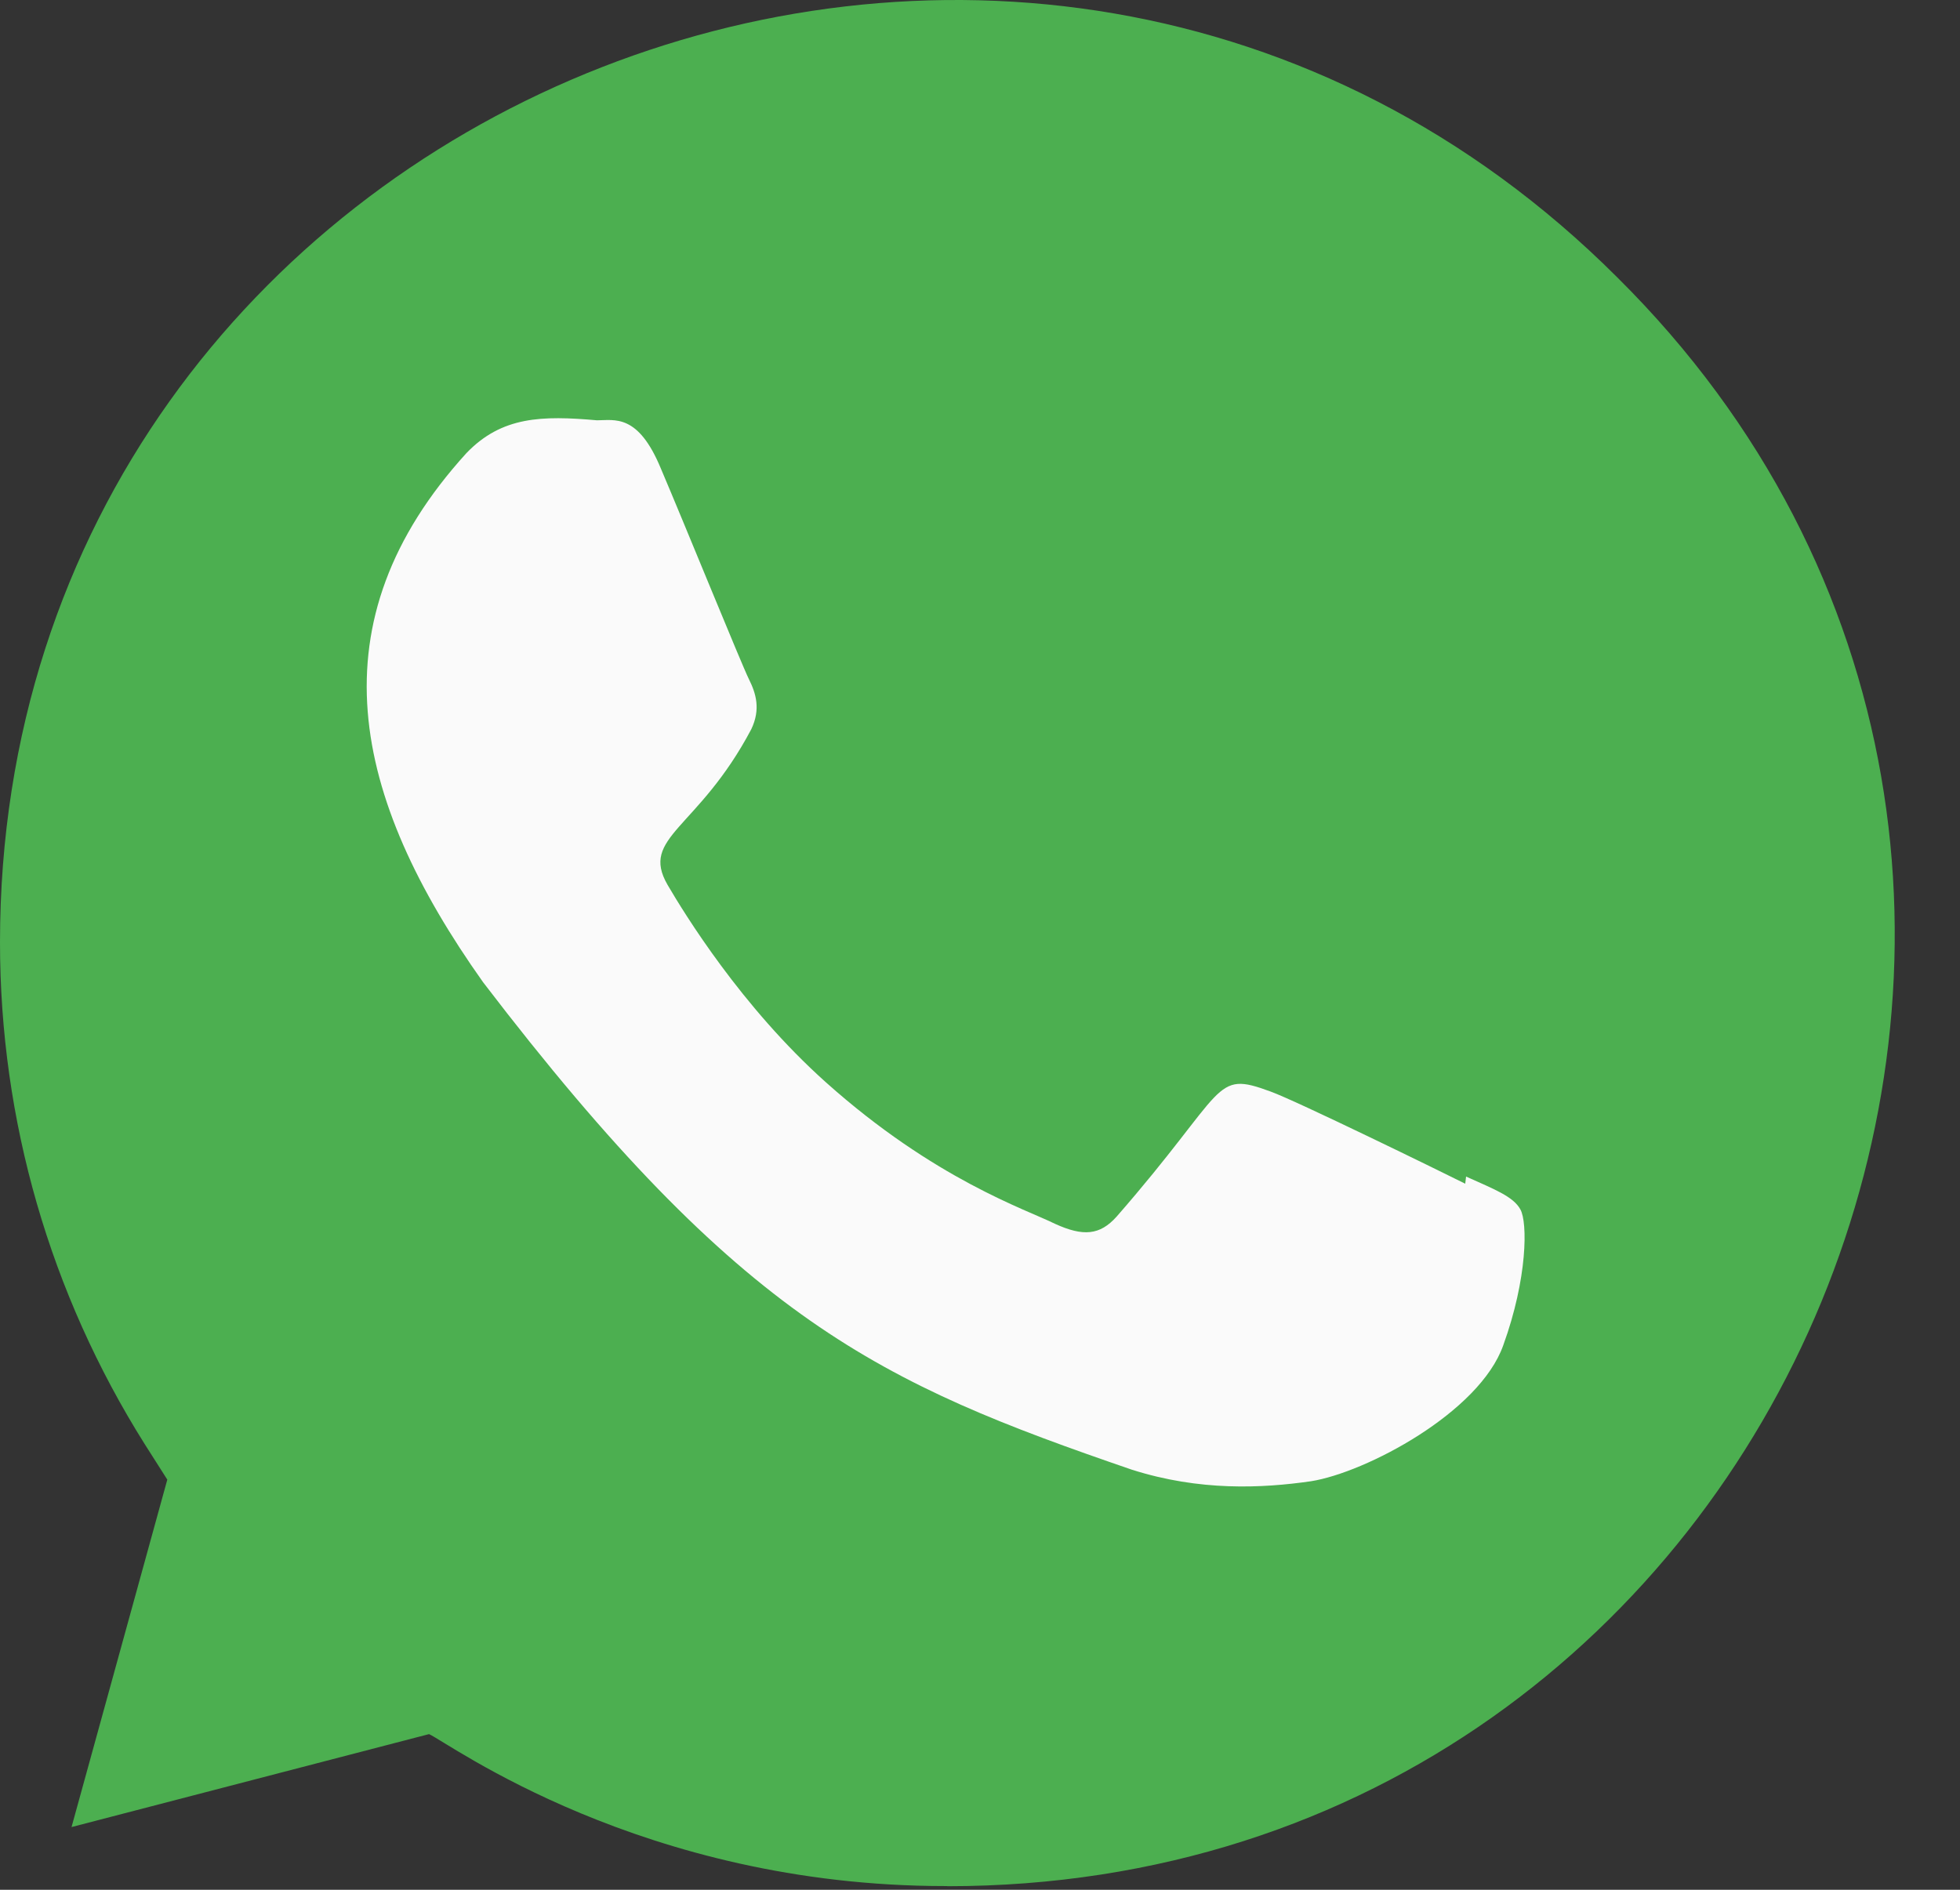
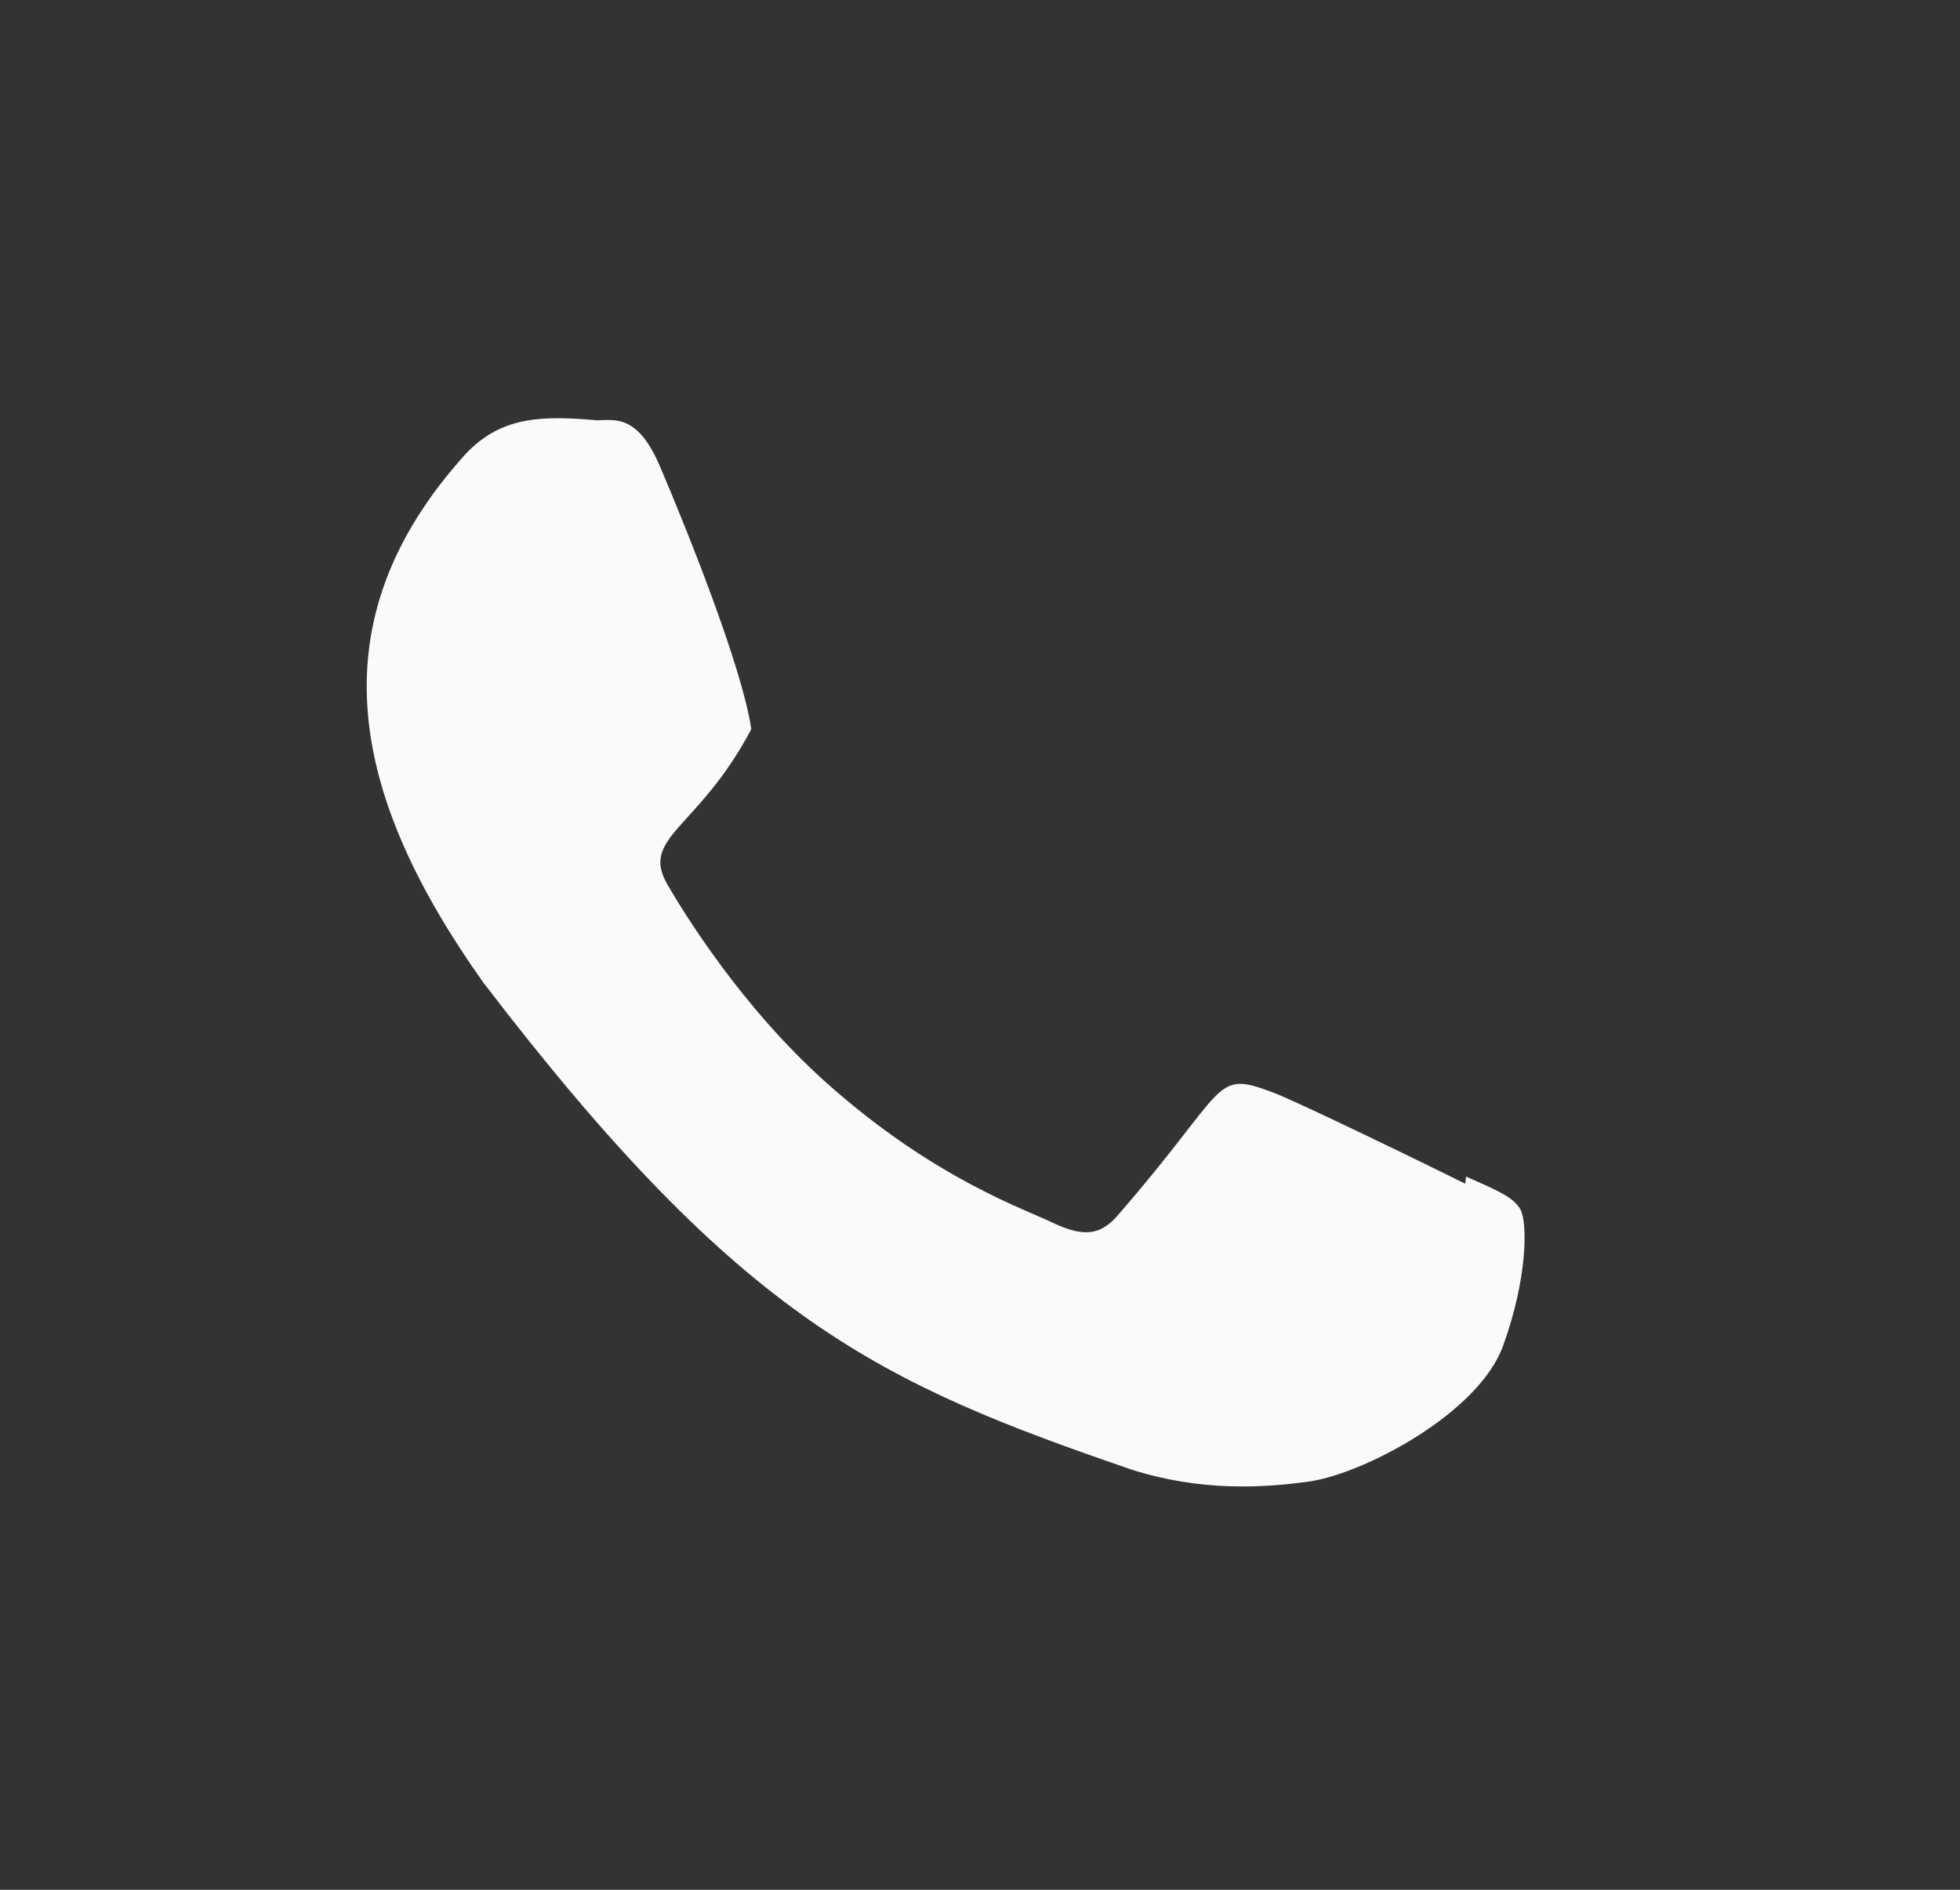
<svg xmlns="http://www.w3.org/2000/svg" width="28" height="27" viewBox="0 0 28 27" fill="none">
  <rect x="0" y="0" width="28" height="27" fill="#333333" stroke="none" />
-   <path d="M13.535 26.949L13.527 26.947H13.505C9.171 26.947 6.402 24.895 6.129 24.776L1.022 26.104L2.39 21.14L2.065 20.629C0.716 18.482 0 16.01 0 13.464C0 1.488 14.635 -4.501 23.105 3.964C31.553 12.341 25.622 26.949 13.535 26.949Z" fill="#4CAF50" />
-   <path d="M20.944 16.81L20.932 16.912C20.522 16.708 18.525 15.731 18.153 15.596C17.318 15.287 17.554 15.547 15.951 17.383C15.712 17.649 15.475 17.669 15.071 17.485C14.662 17.281 13.351 16.852 11.798 15.463C10.588 14.38 9.777 13.052 9.537 12.643C9.138 11.954 9.973 11.856 10.733 10.418C10.869 10.132 10.8 9.907 10.699 9.704C10.597 9.5 9.783 7.497 9.443 6.699C9.116 5.904 8.78 6.005 8.528 6.005C7.743 5.936 7.17 5.947 6.664 6.473C4.466 8.889 5.02 11.382 6.901 14.033C10.598 18.87 12.567 19.761 16.169 20.998C17.141 21.307 18.028 21.264 18.729 21.163C19.511 21.039 21.136 20.181 21.475 19.221C21.823 18.26 21.823 17.463 21.72 17.28C21.62 17.096 21.353 16.994 20.944 16.81Z" fill="#FAFAFA" />
+   <path d="M20.944 16.81L20.932 16.912C20.522 16.708 18.525 15.731 18.153 15.596C17.318 15.287 17.554 15.547 15.951 17.383C15.712 17.649 15.475 17.669 15.071 17.485C14.662 17.281 13.351 16.852 11.798 15.463C10.588 14.38 9.777 13.052 9.537 12.643C9.138 11.954 9.973 11.856 10.733 10.418C10.597 9.5 9.783 7.497 9.443 6.699C9.116 5.904 8.78 6.005 8.528 6.005C7.743 5.936 7.17 5.947 6.664 6.473C4.466 8.889 5.02 11.382 6.901 14.033C10.598 18.87 12.567 19.761 16.169 20.998C17.141 21.307 18.028 21.264 18.729 21.163C19.511 21.039 21.136 20.181 21.475 19.221C21.823 18.26 21.823 17.463 21.72 17.28C21.62 17.096 21.353 16.994 20.944 16.81Z" fill="#FAFAFA" />
</svg>